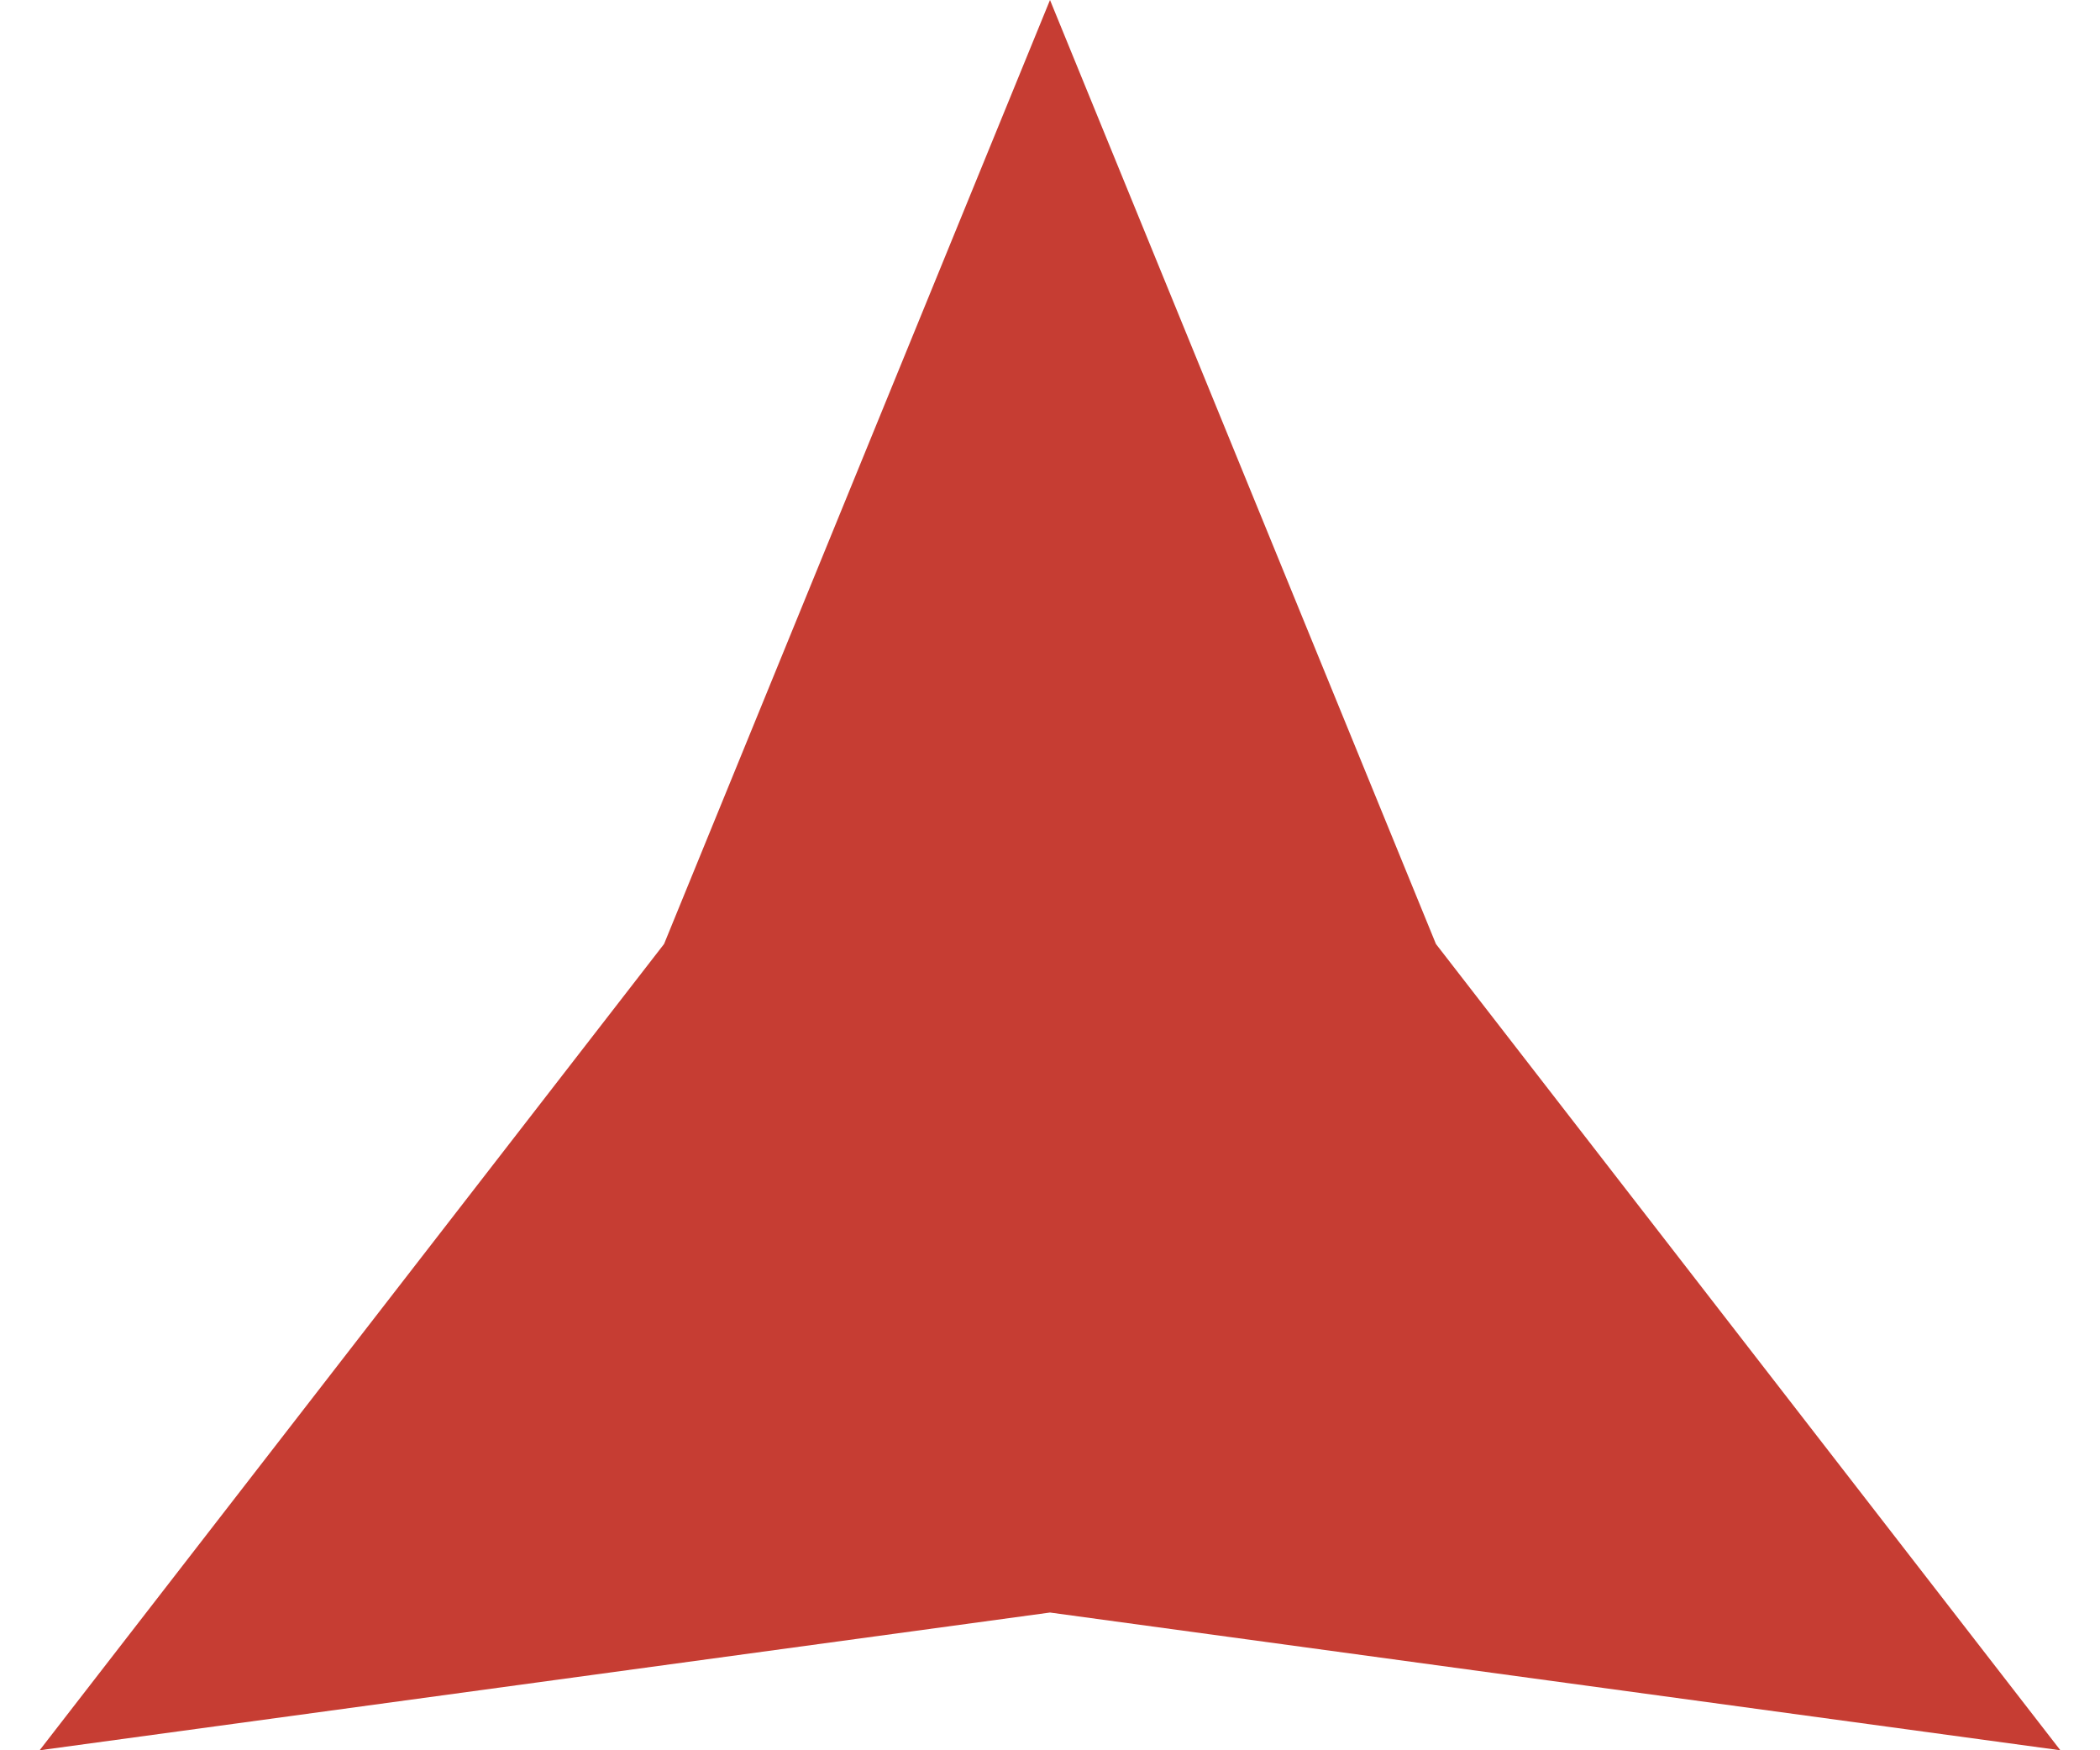
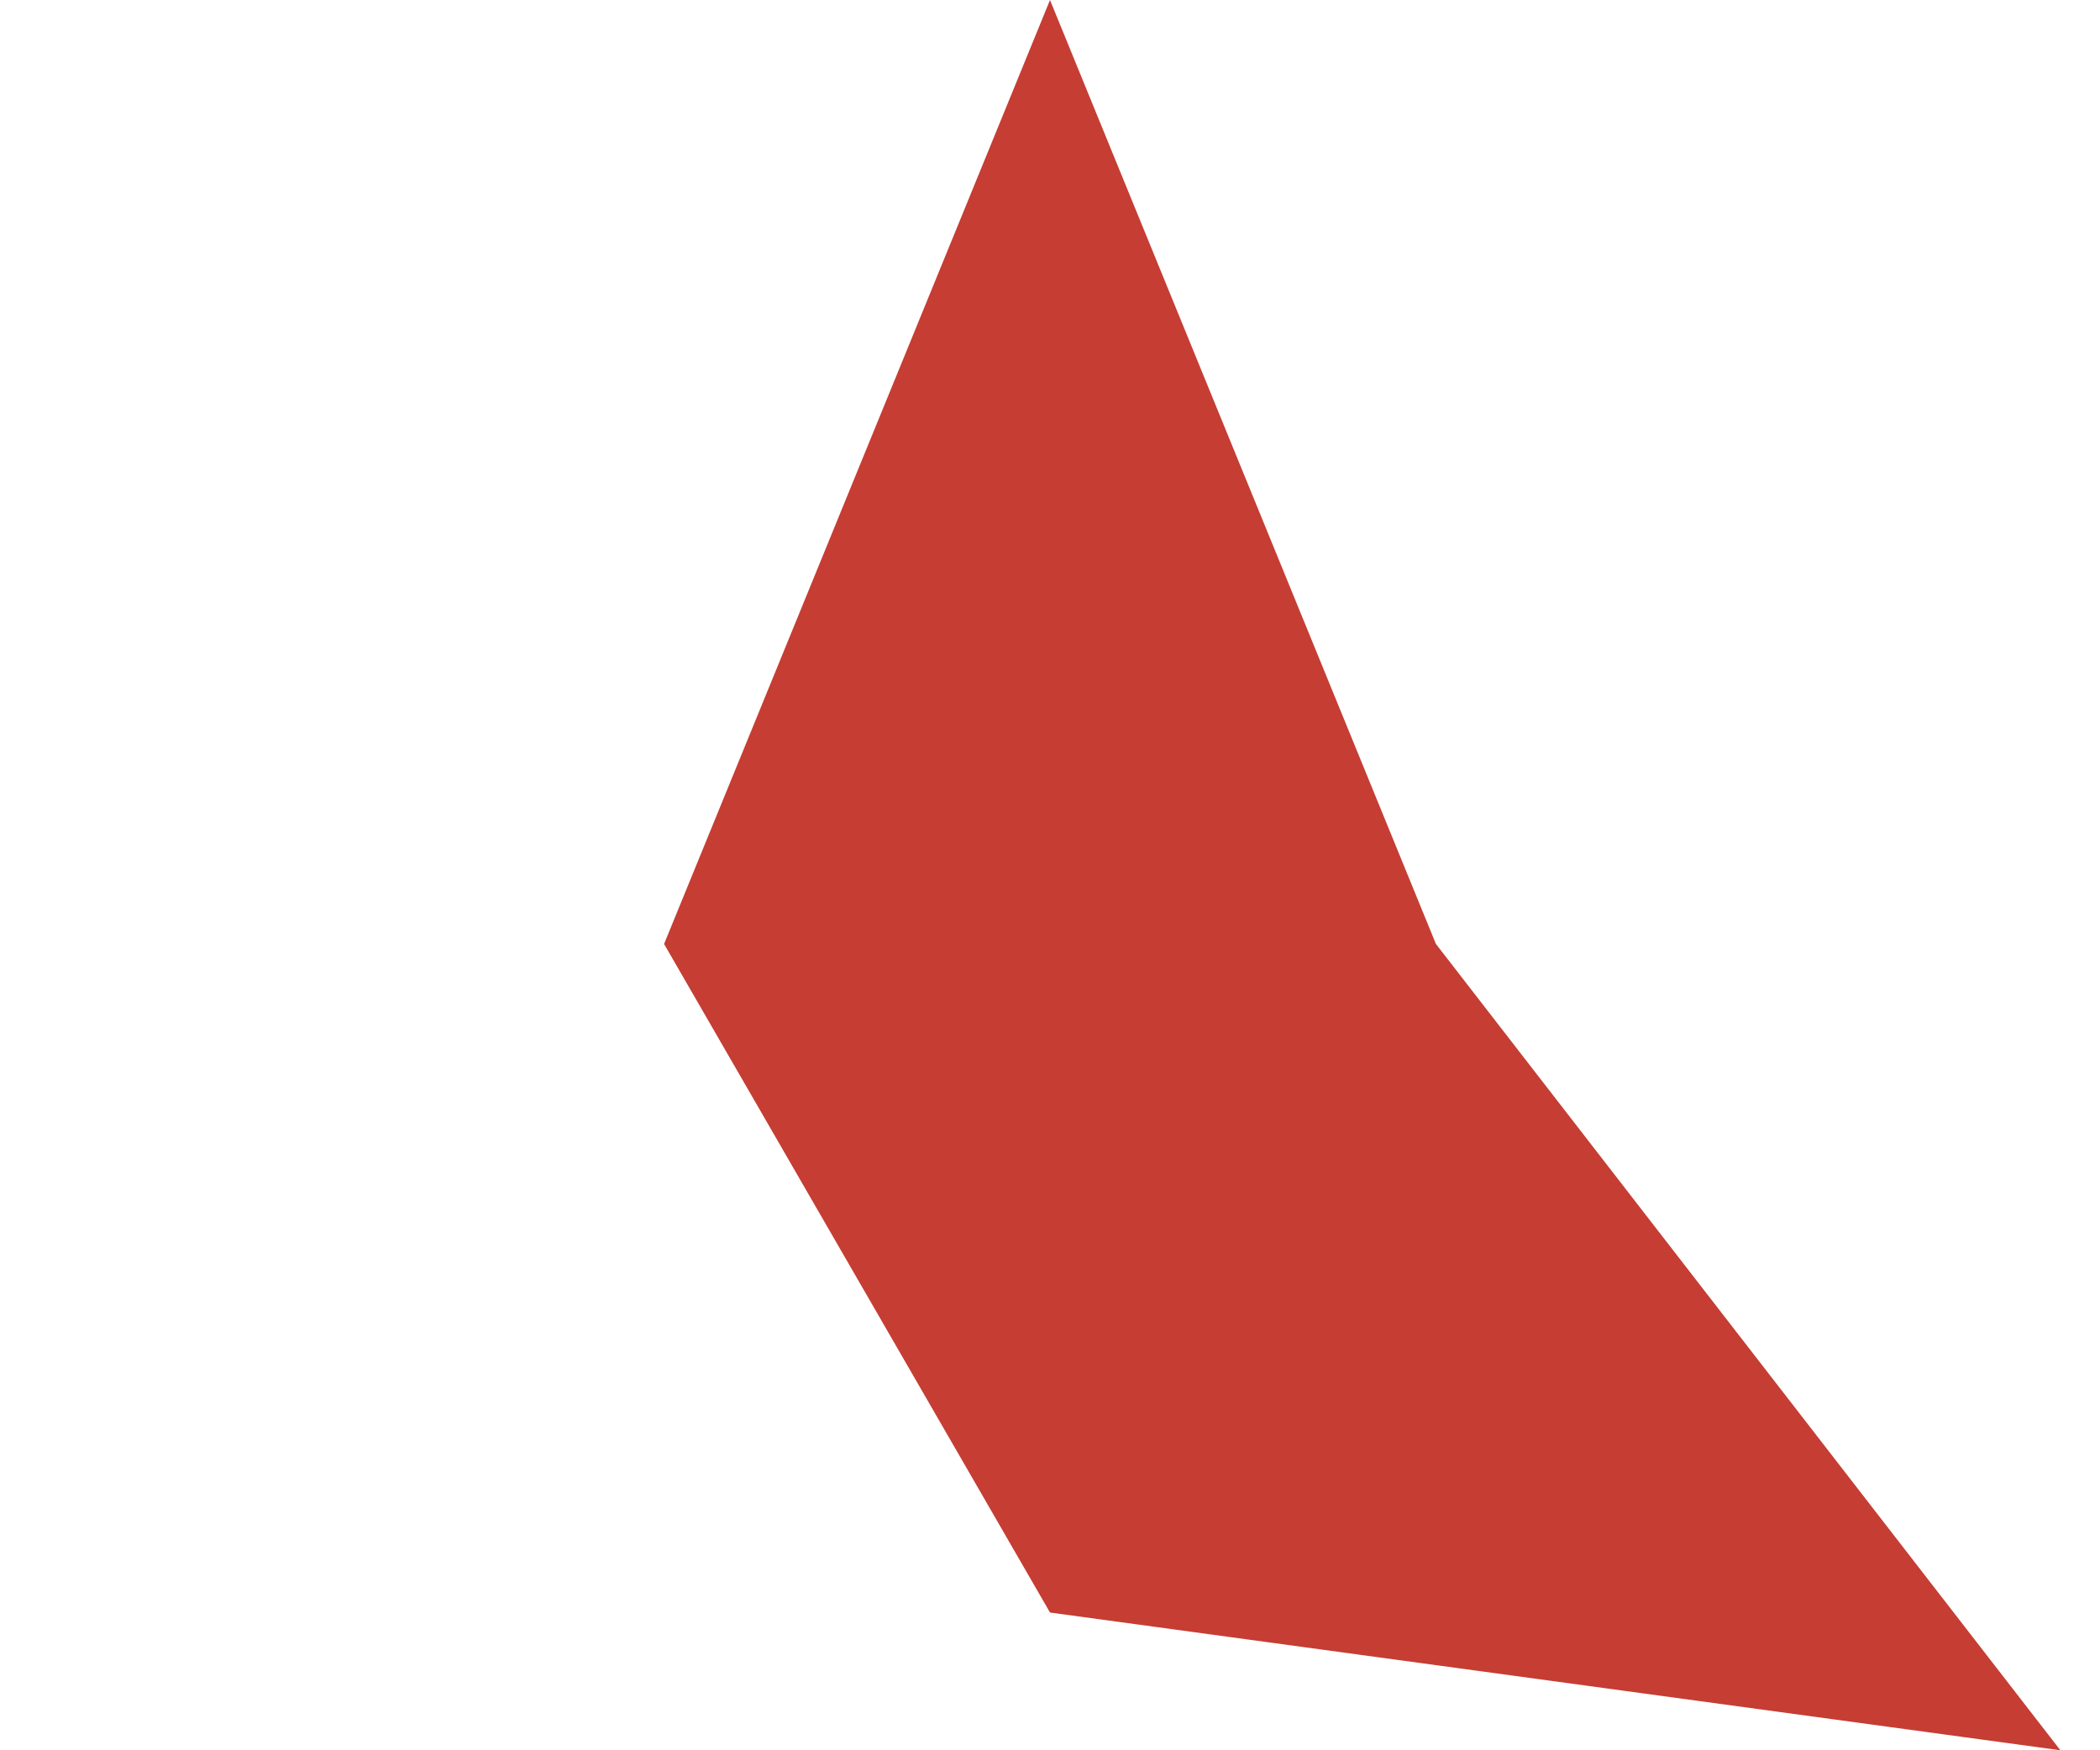
<svg xmlns="http://www.w3.org/2000/svg" width="36" height="30" viewBox="0 0 36 30" fill="none">
-   <path id="Star 8" d="M18 0L24.616 16.18L35.321 30L18 27.639L0.679 30L11.384 16.18L18 0Z" fill="#C63D33" />
+   <path id="Star 8" d="M18 0L24.616 16.18L35.321 30L18 27.639L11.384 16.18L18 0Z" fill="#C63D33" />
</svg>